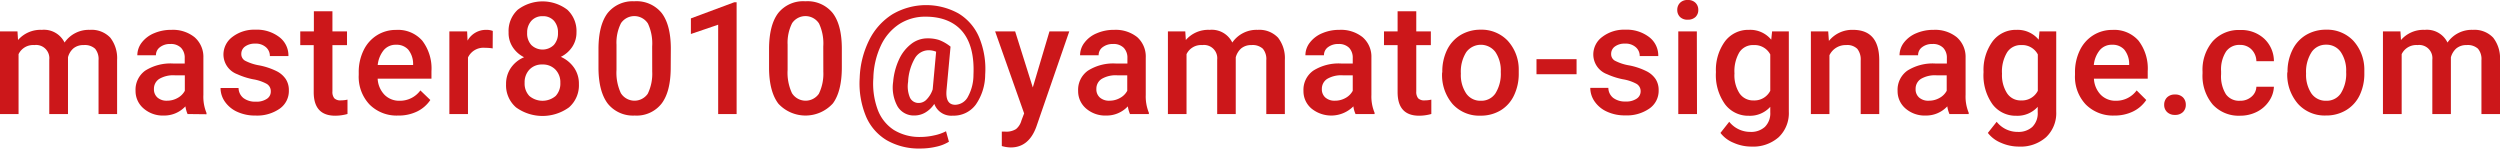
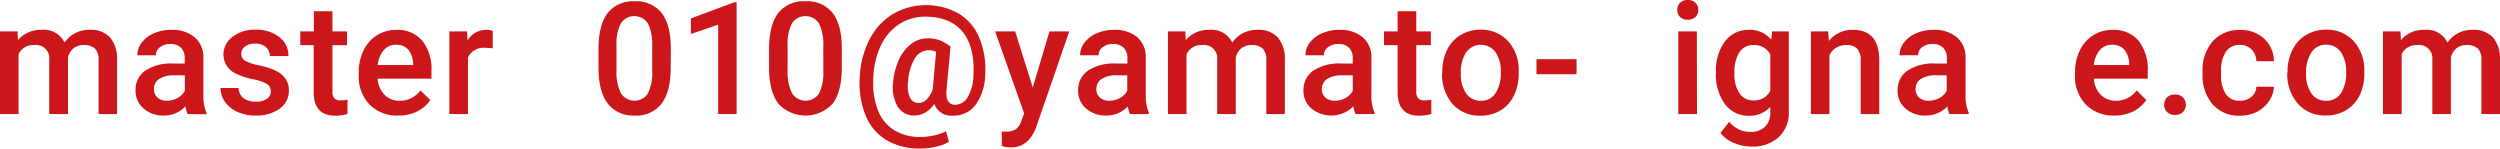
<svg xmlns="http://www.w3.org/2000/svg" viewBox="0 0 464.76 27.63">
  <defs>
    <style>.cls-1{fill:#cc171a;}</style>
  </defs>
  <g id="レイヤー_2" data-name="レイヤー 2">
    <g id="レイヤー_1-2" data-name="レイヤー 1">
      <path class="cls-1" d="M3.25,5.84l.1,1.6A5.53,5.53,0,0,1,7.78,5.55,4.25,4.25,0,0,1,12,7.91a5.46,5.46,0,0,1,4.71-2.36A4.79,4.79,0,0,1,20.5,7a6.19,6.19,0,0,1,1.27,4.14V21.2H18.32v-10a3,3,0,0,0-.64-2.14,2.82,2.82,0,0,0-2.12-.68A2.88,2.88,0,0,0,13.64,9a3.24,3.24,0,0,0-1,1.65V21.2H9.16V11.09A2.46,2.46,0,0,0,6.39,8.38a3,3,0,0,0-2.94,1.69V21.2H0V5.84Z" />
      <path class="cls-1" d="M34.87,21.2a5.57,5.57,0,0,1-.4-1.43,5.38,5.38,0,0,1-4,1.71,5.44,5.44,0,0,1-3.78-1.32A4.22,4.22,0,0,1,25.2,16.9,4.36,4.36,0,0,1,27,13.13a8.83,8.83,0,0,1,5.22-1.32h2.12v-1a2.65,2.65,0,0,0-.67-1.91,2.63,2.63,0,0,0-2-.72,3,3,0,0,0-1.93.59,1.82,1.82,0,0,0-.75,1.5H25.53a3.89,3.89,0,0,1,.83-2.37,5.56,5.56,0,0,1,2.28-1.72,8,8,0,0,1,3.22-.63,6.41,6.41,0,0,1,4.3,1.36,4.83,4.83,0,0,1,1.65,3.81v6.93A7.83,7.83,0,0,0,38.39,21v.24Zm-3.79-2.48a3.93,3.93,0,0,0,1.92-.5,3.31,3.31,0,0,0,1.36-1.34V14H32.5a5.11,5.11,0,0,0-2.88.66,2.16,2.16,0,0,0-1,1.89,2,2,0,0,0,.66,1.59A2.57,2.57,0,0,0,31.08,18.72Z" />
      <path class="cls-1" d="M50.34,17a1.56,1.56,0,0,0-.76-1.41,7.86,7.86,0,0,0-2.52-.85,13.22,13.22,0,0,1-2.94-.94,3.92,3.92,0,0,1-2.58-3.62,4.09,4.09,0,0,1,1.67-3.32,6.64,6.64,0,0,1,4.26-1.34,6.87,6.87,0,0,1,4.45,1.37,4.28,4.28,0,0,1,1.7,3.53H50.17a2.13,2.13,0,0,0-.74-1.65,2.82,2.82,0,0,0-2-.66,3.07,3.07,0,0,0-1.85.52,1.66,1.66,0,0,0-.72,1.41,1.4,1.4,0,0,0,.67,1.23,9,9,0,0,0,2.7.89,12.69,12.69,0,0,1,3.19,1.07,4.42,4.42,0,0,1,1.71,1.48,3.75,3.75,0,0,1,.57,2.1A4,4,0,0,1,52,20.2a7.32,7.32,0,0,1-4.5,1.28,7.9,7.9,0,0,1-3.37-.68,5.57,5.57,0,0,1-2.3-1.87A4.43,4.43,0,0,1,41,16.36h3.35a2.43,2.43,0,0,0,.92,1.88,3.59,3.59,0,0,0,2.26.66,3.44,3.44,0,0,0,2.07-.52A1.58,1.58,0,0,0,50.34,17Z" />
      <path class="cls-1" d="M61.8,2.1V5.84h2.71V8.39H61.8V17a1.84,1.84,0,0,0,.35,1.27,1.6,1.6,0,0,0,1.24.39,5.62,5.62,0,0,0,1.21-.14v2.67a8.47,8.47,0,0,1-2.28.32q-4,0-4-4.38V8.39H55.82V5.84h2.53V2.1Z" />
      <path class="cls-1" d="M74,21.48a7.1,7.1,0,0,1-5.31-2.06,7.49,7.49,0,0,1-2-5.5v-.43a9.12,9.12,0,0,1,.89-4.11,6.71,6.71,0,0,1,2.49-2.82,6.6,6.6,0,0,1,3.58-1,6,6,0,0,1,4.85,2,8.5,8.5,0,0,1,1.71,5.67v1.39h-10a4.61,4.61,0,0,0,1.27,3,3.81,3.81,0,0,0,2.8,1.11,4.69,4.69,0,0,0,3.87-1.92L80,18.59a6.26,6.26,0,0,1-2.47,2.14A7.81,7.81,0,0,1,74,21.48ZM73.63,8.32a2.89,2.89,0,0,0-2.29,1,5.21,5.21,0,0,0-1.12,2.76H76.8v-.25a4.2,4.2,0,0,0-.92-2.62A2.9,2.9,0,0,0,73.63,8.32Z" />
      <path class="cls-1" d="M91.59,9a8,8,0,0,0-1.4-.11A3.17,3.17,0,0,0,87,10.69V21.2H83.54V5.84h3.3l.08,1.71a3.91,3.91,0,0,1,3.47-2,3.27,3.27,0,0,1,1.22.2Z" />
-       <path class="cls-1" d="M107.17,6a4.8,4.8,0,0,1-.78,2.7,5.38,5.38,0,0,1-2.13,1.87,5.87,5.87,0,0,1,2.49,2.06,5.19,5.19,0,0,1,.87,3,5.44,5.44,0,0,1-1.84,4.33,8.4,8.4,0,0,1-9.85,0,5.41,5.41,0,0,1-1.85-4.32,5.24,5.24,0,0,1,.88-3,5.6,5.6,0,0,1,2.47-2,5.39,5.39,0,0,1-2.11-1.87A4.79,4.79,0,0,1,94.55,6a5.36,5.36,0,0,1,1.7-4.19,7.63,7.63,0,0,1,9.22,0A5.4,5.4,0,0,1,107.17,6Zm-3,9.41a3.38,3.38,0,0,0-.91-2.47,3.22,3.22,0,0,0-2.42-.95,3.16,3.16,0,0,0-2.41.94,3.42,3.42,0,0,0-.9,2.48,3.31,3.31,0,0,0,.88,2.43,3.79,3.79,0,0,0,4.89,0A3.36,3.36,0,0,0,104.17,15.39Zm-.44-9.28A3.24,3.24,0,0,0,103,3.88a2.68,2.68,0,0,0-2.1-.87,2.72,2.72,0,0,0-2.09.83A3.21,3.21,0,0,0,98,6.11a3.15,3.15,0,0,0,.77,2.25,3,3,0,0,0,4.19,0A3.2,3.2,0,0,0,103.73,6.11Z" />
      <path class="cls-1" d="M124.69,12.5c0,3-.55,5.21-1.67,6.72A5.88,5.88,0,0,1,118,21.48a6,6,0,0,1-5-2.2c-1.13-1.48-1.71-3.65-1.74-6.54V9.16q0-4.45,1.67-6.69A5.94,5.94,0,0,1,117.92.24,6,6,0,0,1,123,2.41c1.11,1.45,1.69,3.62,1.71,6.51Zm-3.45-3.87a8.72,8.72,0,0,0-.79-4.26,3,3,0,0,0-5-.07,8,8,0,0,0-.84,4V13a9,9,0,0,0,.81,4.32,3,3,0,0,0,5,.11,8.5,8.5,0,0,0,.83-4.11Z" />
      <path class="cls-1" d="M136.94,21.2h-3.43V4.59l-5.07,1.73V3.42l8.06-3h.44Z" />
      <path class="cls-1" d="M156.5,12.5q0,4.46-1.66,6.72a6.87,6.87,0,0,1-10.13.06c-1.13-1.48-1.71-3.65-1.74-6.54V9.16q0-4.45,1.67-6.69A5.94,5.94,0,0,1,149.73.24a6,6,0,0,1,5.06,2.17q1.68,2.17,1.71,6.51Zm-3.45-3.87a8.72,8.72,0,0,0-.79-4.26,3,3,0,0,0-5-.07,8.07,8.07,0,0,0-.84,4V13a9,9,0,0,0,.81,4.32,3,3,0,0,0,5,.11,8.5,8.5,0,0,0,.83-4.11Z" />
      <path class="cls-1" d="M183.15,13.85a9.85,9.85,0,0,1-1.75,5.6,5.1,5.1,0,0,1-4.27,2.05,3.35,3.35,0,0,1-3.44-2.19A5,5,0,0,1,172,20.93a4,4,0,0,1-2,.54,3.51,3.51,0,0,1-3.15-1.7,7.28,7.28,0,0,1-.81-4.56A12.27,12.27,0,0,1,167.16,11a7.61,7.61,0,0,1,2.29-2.87,4.89,4.89,0,0,1,3-1,6.8,6.8,0,0,1,2.11.3,7.75,7.75,0,0,1,2.15,1.24l-.74,8c-.18,1.88.36,2.81,1.62,2.81a2.75,2.75,0,0,0,2.38-1.55,8.4,8.4,0,0,0,1-4c.16-3.49-.51-6.17-2-8S175.13,3.1,172.1,3.1a8.89,8.89,0,0,0-4.94,1.39,9.62,9.62,0,0,0-3.41,4,15,15,0,0,0-1.39,6,14,14,0,0,0,.81,5.9,7.68,7.68,0,0,0,3,3.77,9.14,9.14,0,0,0,5,1.3,11.69,11.69,0,0,0,2.49-.29,8.52,8.52,0,0,0,2.21-.77l.54,1.95a7.6,7.6,0,0,1-2.34.92,12.93,12.93,0,0,1-3,.34,12,12,0,0,1-6.19-1.52,9.45,9.45,0,0,1-3.88-4.43,16,16,0,0,1-1.18-7.17,17,17,0,0,1,1.75-7,11.89,11.89,0,0,1,4.31-4.82,12.41,12.41,0,0,1,12.31-.17A9.49,9.49,0,0,1,182.05,7,15.3,15.3,0,0,1,183.15,13.85Zm-14.33,1.36a5.38,5.38,0,0,0,.34,2.93,1.76,1.76,0,0,0,1.68,1,2,2,0,0,0,1.44-.67,4.8,4.8,0,0,0,1.11-1.86l.64-7a3.84,3.84,0,0,0-1.38-.27,3,3,0,0,0-2.57,1.49A9.59,9.59,0,0,0,168.82,15.21Z" />
      <path class="cls-1" d="M192,16.26,195.1,5.84h3.68l-6.11,17.69c-.93,2.58-2.52,3.88-4.77,3.88a6.24,6.24,0,0,1-1.66-.26V24.47l.65,0a3.35,3.35,0,0,0,2-.48,3.1,3.1,0,0,0,1-1.59l.5-1.32L185,5.84h3.72Z" />
      <path class="cls-1" d="M210.07,21.2a5.57,5.57,0,0,1-.4-1.43,5.37,5.37,0,0,1-4,1.71,5.44,5.44,0,0,1-3.78-1.32,4.22,4.22,0,0,1-1.46-3.26,4.35,4.35,0,0,1,1.83-3.77,8.77,8.77,0,0,1,5.21-1.32h2.12v-1a2.65,2.65,0,0,0-.67-1.91,2.63,2.63,0,0,0-2-.72,3.06,3.06,0,0,0-1.93.59,1.82,1.82,0,0,0-.75,1.5h-3.45a3.84,3.84,0,0,1,.84-2.37,5.44,5.44,0,0,1,2.28-1.72,7.93,7.93,0,0,1,3.21-.63,6.41,6.41,0,0,1,4.3,1.36A4.83,4.83,0,0,1,213,10.72v6.93a8,8,0,0,0,.58,3.31v.24Zm-3.79-2.48a3.93,3.93,0,0,0,1.92-.5,3.26,3.26,0,0,0,1.36-1.34V14H207.7a5.11,5.11,0,0,0-2.88.66,2.16,2.16,0,0,0-1,1.89,2,2,0,0,0,.66,1.59A2.57,2.57,0,0,0,206.28,18.72Z" />
      <path class="cls-1" d="M220.35,5.84l.1,1.6a5.51,5.51,0,0,1,4.43-1.89,4.24,4.24,0,0,1,4.21,2.36,5.46,5.46,0,0,1,4.72-2.36A4.78,4.78,0,0,1,237.59,7a6.19,6.19,0,0,1,1.27,4.14V21.2h-3.45v-10a3,3,0,0,0-.64-2.14,2.8,2.8,0,0,0-2.11-.68,2.89,2.89,0,0,0-1.93.63,3.37,3.37,0,0,0-1,1.65V21.2h-3.45V11.09a2.46,2.46,0,0,0-2.77-2.71,3,3,0,0,0-2.93,1.69V21.2h-3.46V5.84Z" />
      <path class="cls-1" d="M252,21.2a4.85,4.85,0,0,1-.4-1.43,5.82,5.82,0,0,1-7.81.39,4.2,4.2,0,0,1-1.47-3.26,4.35,4.35,0,0,1,1.83-3.77,8.83,8.83,0,0,1,5.22-1.32h2.11v-1a2.69,2.69,0,0,0-.66-1.91,2.66,2.66,0,0,0-2-.72,3.09,3.09,0,0,0-1.94.59,1.82,1.82,0,0,0-.75,1.5h-3.45a3.84,3.84,0,0,1,.84-2.37,5.56,5.56,0,0,1,2.28-1.72A7.93,7.93,0,0,1,249,5.55a6.44,6.44,0,0,1,4.31,1.36,4.79,4.79,0,0,1,1.64,3.81v6.93a7.82,7.82,0,0,0,.59,3.31v.24Zm-3.8-2.48a3.94,3.94,0,0,0,1.93-.5,3.29,3.29,0,0,0,1.35-1.34V14h-1.86a5.13,5.13,0,0,0-2.88.66,2.18,2.18,0,0,0-1,1.89,2,2,0,0,0,.66,1.59A2.56,2.56,0,0,0,248.17,18.72Z" />
      <path class="cls-1" d="M263.29,2.1V5.84H266V8.39h-2.71V17a1.89,1.89,0,0,0,.35,1.27,1.6,1.6,0,0,0,1.24.39,5.62,5.62,0,0,0,1.21-.14v2.67a8.45,8.45,0,0,1-2.27.32q-4,0-4-4.38V8.39h-2.53V5.84h2.53V2.1Z" />
      <path class="cls-1" d="M268.13,13.38A9.15,9.15,0,0,1,269,9.31a6.62,6.62,0,0,1,2.51-2.79,7.17,7.17,0,0,1,3.73-1,6.71,6.71,0,0,1,5,2,7.9,7.9,0,0,1,2.1,5.32v.8a9.21,9.21,0,0,1-.87,4.07A6.44,6.44,0,0,1,279,20.5a7.08,7.08,0,0,1-3.76,1,6.67,6.67,0,0,1-5.2-2.16,8.3,8.3,0,0,1-1.95-5.77Zm3.45.29a6.16,6.16,0,0,0,1,3.72,3.18,3.18,0,0,0,2.72,1.34A3.14,3.14,0,0,0,278,17.37a6.83,6.83,0,0,0,1-4,6.11,6.11,0,0,0-1-3.7,3.38,3.38,0,0,0-5.4,0A6.74,6.74,0,0,0,271.58,13.67Z" />
      <path class="cls-1" d="M293.09,13.8h-7.45V11h7.45Z" />
-       <path class="cls-1" d="M305,17a1.56,1.56,0,0,0-.76-1.41,8,8,0,0,0-2.52-.85,13.22,13.22,0,0,1-2.94-.94,3.92,3.92,0,0,1-2.58-3.62,4.06,4.06,0,0,1,1.67-3.32,6.64,6.64,0,0,1,4.26-1.34,6.87,6.87,0,0,1,4.45,1.37,4.31,4.31,0,0,1,1.7,3.53h-3.45a2.13,2.13,0,0,0-.74-1.65,2.82,2.82,0,0,0-2-.66,3,3,0,0,0-1.85.52,1.66,1.66,0,0,0-.72,1.41,1.38,1.38,0,0,0,.67,1.23,8.92,8.92,0,0,0,2.7.89,12.46,12.46,0,0,1,3.18,1.07,4.39,4.39,0,0,1,1.72,1.48,3.74,3.74,0,0,1,.56,2.1,4,4,0,0,1-1.71,3.36,7.33,7.33,0,0,1-4.51,1.28,7.82,7.82,0,0,1-3.36-.68,5.51,5.51,0,0,1-2.3-1.87,4.44,4.44,0,0,1-.83-2.57h3.36a2.4,2.4,0,0,0,.92,1.88,3.59,3.59,0,0,0,2.26.66,3.44,3.44,0,0,0,2.07-.52A1.61,1.61,0,0,0,305,17Z" />
      <path class="cls-1" d="M311.81,1.85a1.82,1.82,0,0,1,.51-1.32A1.89,1.89,0,0,1,313.76,0a1.94,1.94,0,0,1,1.45.53,1.82,1.82,0,0,1,.51,1.32,1.79,1.79,0,0,1-.51,1.3,2,2,0,0,1-1.45.51,1.92,1.92,0,0,1-1.44-.51A1.79,1.79,0,0,1,311.81,1.85Zm3.67,19.35H312V5.84h3.45Z" />
      <path class="cls-1" d="M319,13.4a9,9,0,0,1,1.68-5.71,5.41,5.41,0,0,1,4.47-2.14,5.05,5.05,0,0,1,4.13,1.83l.16-1.54h3.11V20.73a6.19,6.19,0,0,1-1.88,4.77,7.16,7.16,0,0,1-5.08,1.75,8.12,8.12,0,0,1-3.3-.7,5.83,5.83,0,0,1-2.45-1.84l1.63-2.07a5,5,0,0,0,3.92,1.88,3.79,3.79,0,0,0,2.71-.93,3.54,3.54,0,0,0,1-2.73v-1a5.08,5.08,0,0,1-4,1.66,5.38,5.38,0,0,1-4.41-2.14A9.29,9.29,0,0,1,319,13.4Zm3.44.3a6.2,6.2,0,0,0,.94,3.65A3.05,3.05,0,0,0,326,18.67a3.31,3.31,0,0,0,3.1-1.79V10.12A3.29,3.29,0,0,0,326,8.38a3,3,0,0,0-2.65,1.35A6.91,6.91,0,0,0,322.45,13.7Z" />
      <path class="cls-1" d="M339.87,5.84,340,7.61a5.55,5.55,0,0,1,4.48-2.06q4.8,0,4.88,5.5V21.2h-3.45V11.25a3.18,3.18,0,0,0-.63-2.17,2.65,2.65,0,0,0-2.07-.7,3.33,3.33,0,0,0-3.11,1.89V21.2h-3.45V5.84Z" />
      <path class="cls-1" d="M362.41,21.2a5.57,5.57,0,0,1-.4-1.43,5.38,5.38,0,0,1-4,1.71,5.44,5.44,0,0,1-3.78-1.32,4.22,4.22,0,0,1-1.46-3.26,4.36,4.36,0,0,1,1.82-3.77,8.83,8.83,0,0,1,5.22-1.32h2.12v-1a2.65,2.65,0,0,0-.67-1.91,2.63,2.63,0,0,0-2-.72,3,3,0,0,0-1.93.59,1.82,1.82,0,0,0-.75,1.5h-3.45a3.89,3.89,0,0,1,.83-2.37,5.56,5.56,0,0,1,2.28-1.72,8,8,0,0,1,3.22-.63,6.41,6.41,0,0,1,4.3,1.36,4.83,4.83,0,0,1,1.65,3.81v6.93a7.83,7.83,0,0,0,.58,3.31v.24Zm-3.79-2.48a3.93,3.93,0,0,0,1.92-.5,3.31,3.31,0,0,0,1.36-1.34V14H360a5.11,5.11,0,0,0-2.88.66,2.16,2.16,0,0,0-1,1.89,2,2,0,0,0,.66,1.59A2.57,2.57,0,0,0,358.62,18.72Z" />
-       <path class="cls-1" d="M368.75,13.4a9,9,0,0,1,1.68-5.71,5.39,5.39,0,0,1,4.47-2.14A5.07,5.07,0,0,1,379,7.38l.15-1.54h3.11V20.73a6.16,6.16,0,0,1-1.88,4.77,7.12,7.12,0,0,1-5.07,1.75,8.2,8.2,0,0,1-3.31-.7,5.9,5.9,0,0,1-2.45-1.84l1.64-2.07a4.94,4.94,0,0,0,3.92,1.88,3.81,3.81,0,0,0,2.71-.93,3.57,3.57,0,0,0,1-2.73v-1a5.06,5.06,0,0,1-4,1.66,5.38,5.38,0,0,1-4.41-2.14A9.29,9.29,0,0,1,368.75,13.4Zm3.43.3a6.2,6.2,0,0,0,.95,3.65,3,3,0,0,0,2.62,1.32,3.3,3.3,0,0,0,3.09-1.79V10.12a3.26,3.26,0,0,0-3.06-1.74,3,3,0,0,0-2.65,1.35A6.9,6.9,0,0,0,372.18,13.7Z" />
      <path class="cls-1" d="M393.07,21.48a7.13,7.13,0,0,1-5.32-2.06,7.49,7.49,0,0,1-2-5.5v-.43a9.26,9.26,0,0,1,.89-4.11,6.71,6.71,0,0,1,2.49-2.82,6.6,6.6,0,0,1,3.58-1,6,6,0,0,1,4.85,2,8.5,8.5,0,0,1,1.71,5.67v1.39h-10a4.61,4.61,0,0,0,1.27,3,3.81,3.81,0,0,0,2.8,1.11,4.68,4.68,0,0,0,3.87-1.92L399,18.59a6.26,6.26,0,0,1-2.47,2.14A7.77,7.77,0,0,1,393.07,21.48Zm-.42-13.16a2.89,2.89,0,0,0-2.29,1,5.13,5.13,0,0,0-1.11,2.76h6.57v-.25a4.2,4.2,0,0,0-.92-2.62A2.9,2.9,0,0,0,392.65,8.32Z" />
      <path class="cls-1" d="M404.34,17.57a2,2,0,0,1,1.49.54,1.9,1.9,0,0,1,.52,1.37,1.82,1.82,0,0,1-.52,1.34,2,2,0,0,1-1.49.54,2,2,0,0,1-1.47-.53,1.8,1.8,0,0,1-.54-1.35,1.91,1.91,0,0,1,.53-1.37A2,2,0,0,1,404.34,17.57Z" />
      <path class="cls-1" d="M416.42,18.73a3.1,3.1,0,0,0,2.14-.75,2.53,2.53,0,0,0,.91-1.86h3.26a5.05,5.05,0,0,1-.9,2.67,5.89,5.89,0,0,1-2.27,2,6.83,6.83,0,0,1-3.1.72,6.55,6.55,0,0,1-5.11-2.08,8.29,8.29,0,0,1-1.89-5.77v-.35a8.16,8.16,0,0,1,1.88-5.62,6.51,6.51,0,0,1,5.11-2.11,6.27,6.27,0,0,1,4.46,1.6,5.73,5.73,0,0,1,1.82,4.2h-3.26a3.16,3.16,0,0,0-.9-2.18,2.92,2.92,0,0,0-2.15-.85,3,3,0,0,0-2.58,1.22,6.12,6.12,0,0,0-.93,3.68v.55a6.31,6.31,0,0,0,.9,3.73A3,3,0,0,0,416.42,18.73Z" />
      <path class="cls-1" d="M425.26,13.38a9,9,0,0,1,.9-4.07,6.55,6.55,0,0,1,2.51-2.79,7.16,7.16,0,0,1,3.72-1,6.72,6.72,0,0,1,5.05,2,7.94,7.94,0,0,1,2.1,5.32v.8a9.21,9.21,0,0,1-.87,4.07,6.5,6.5,0,0,1-2.5,2.76,7.1,7.1,0,0,1-3.76,1,6.66,6.66,0,0,1-5.2-2.16,8.3,8.3,0,0,1-2-5.77Zm3.45.29a6.23,6.23,0,0,0,1,3.72,3.22,3.22,0,0,0,2.73,1.34,3.14,3.14,0,0,0,2.72-1.36,6.83,6.83,0,0,0,1-4,6.11,6.11,0,0,0-1-3.7,3.21,3.21,0,0,0-2.72-1.36,3.18,3.18,0,0,0-2.68,1.34A6.73,6.73,0,0,0,428.71,13.67Z" />
      <path class="cls-1" d="M446.25,5.84l.1,1.6a5.52,5.52,0,0,1,4.43-1.89A4.24,4.24,0,0,1,455,7.91a5.46,5.46,0,0,1,4.72-2.36A4.78,4.78,0,0,1,463.49,7a6.19,6.19,0,0,1,1.27,4.14V21.2h-3.45v-10a3,3,0,0,0-.64-2.14,2.8,2.8,0,0,0-2.11-.68,2.89,2.89,0,0,0-1.93.63,3.37,3.37,0,0,0-1,1.65V21.2h-3.45V11.09a2.45,2.45,0,0,0-2.76-2.71,3,3,0,0,0-2.94,1.69V21.2H443V5.84Z" />
    </g>
  </g>
</svg>